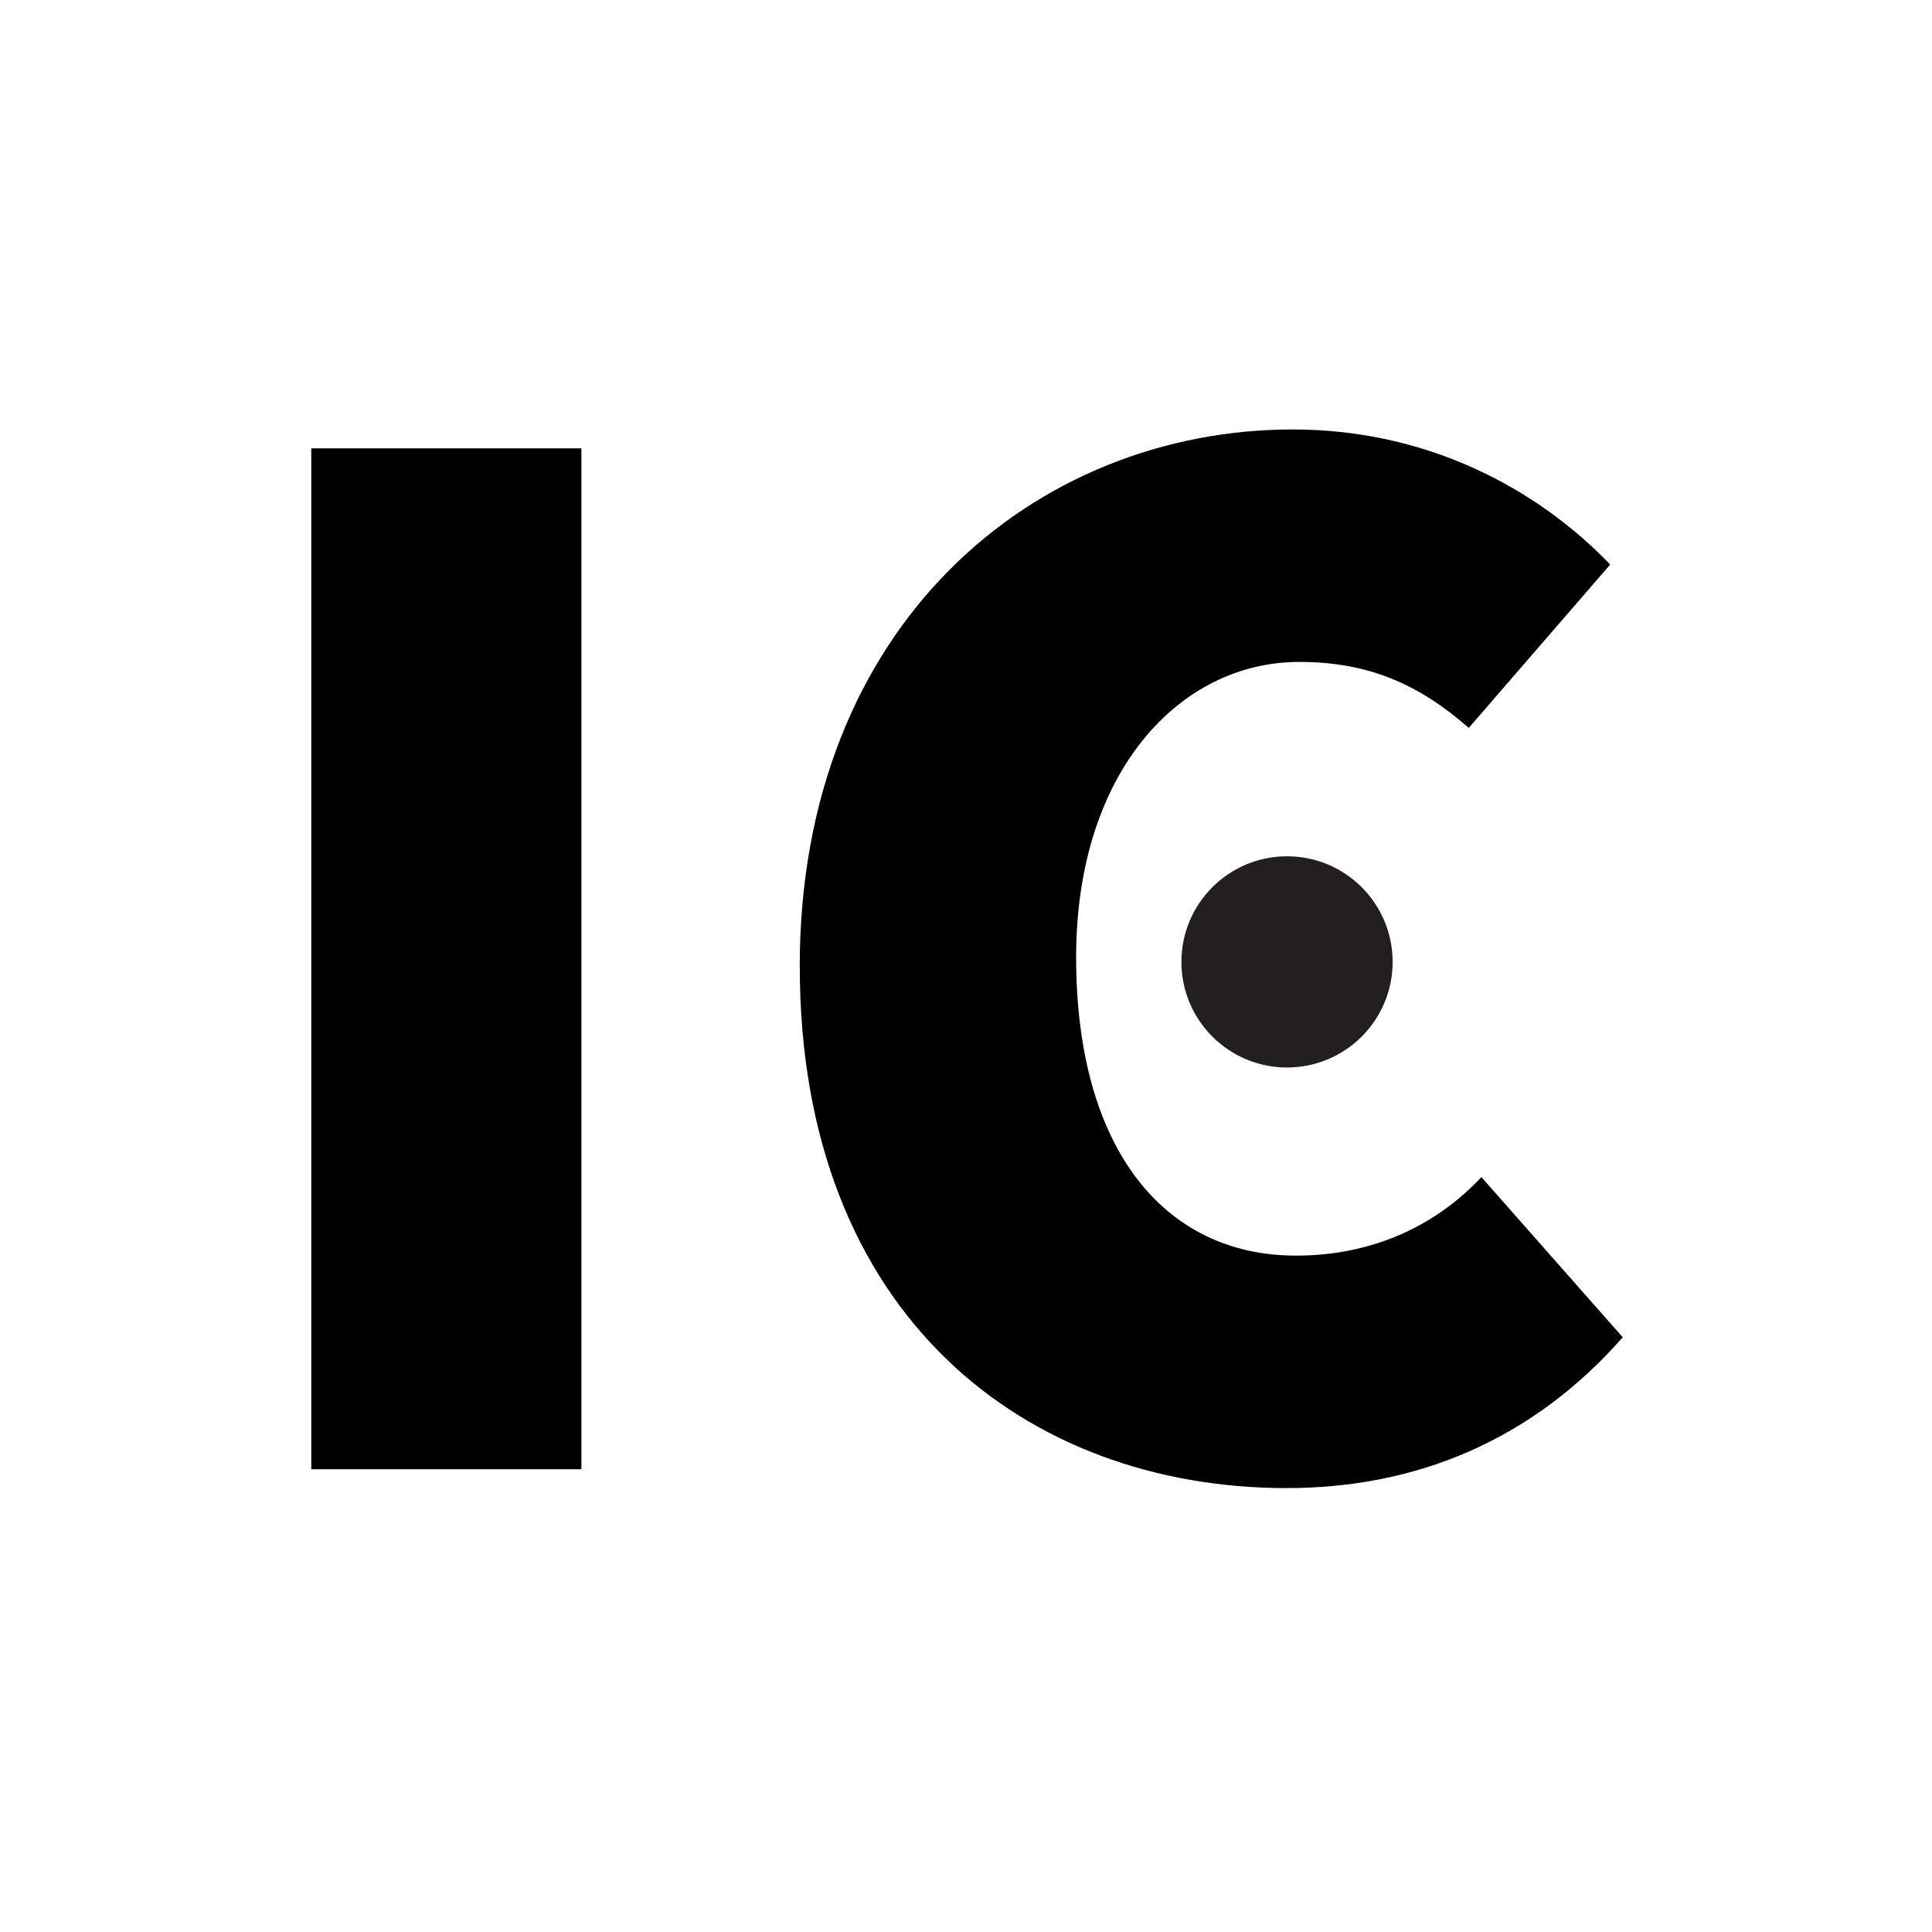
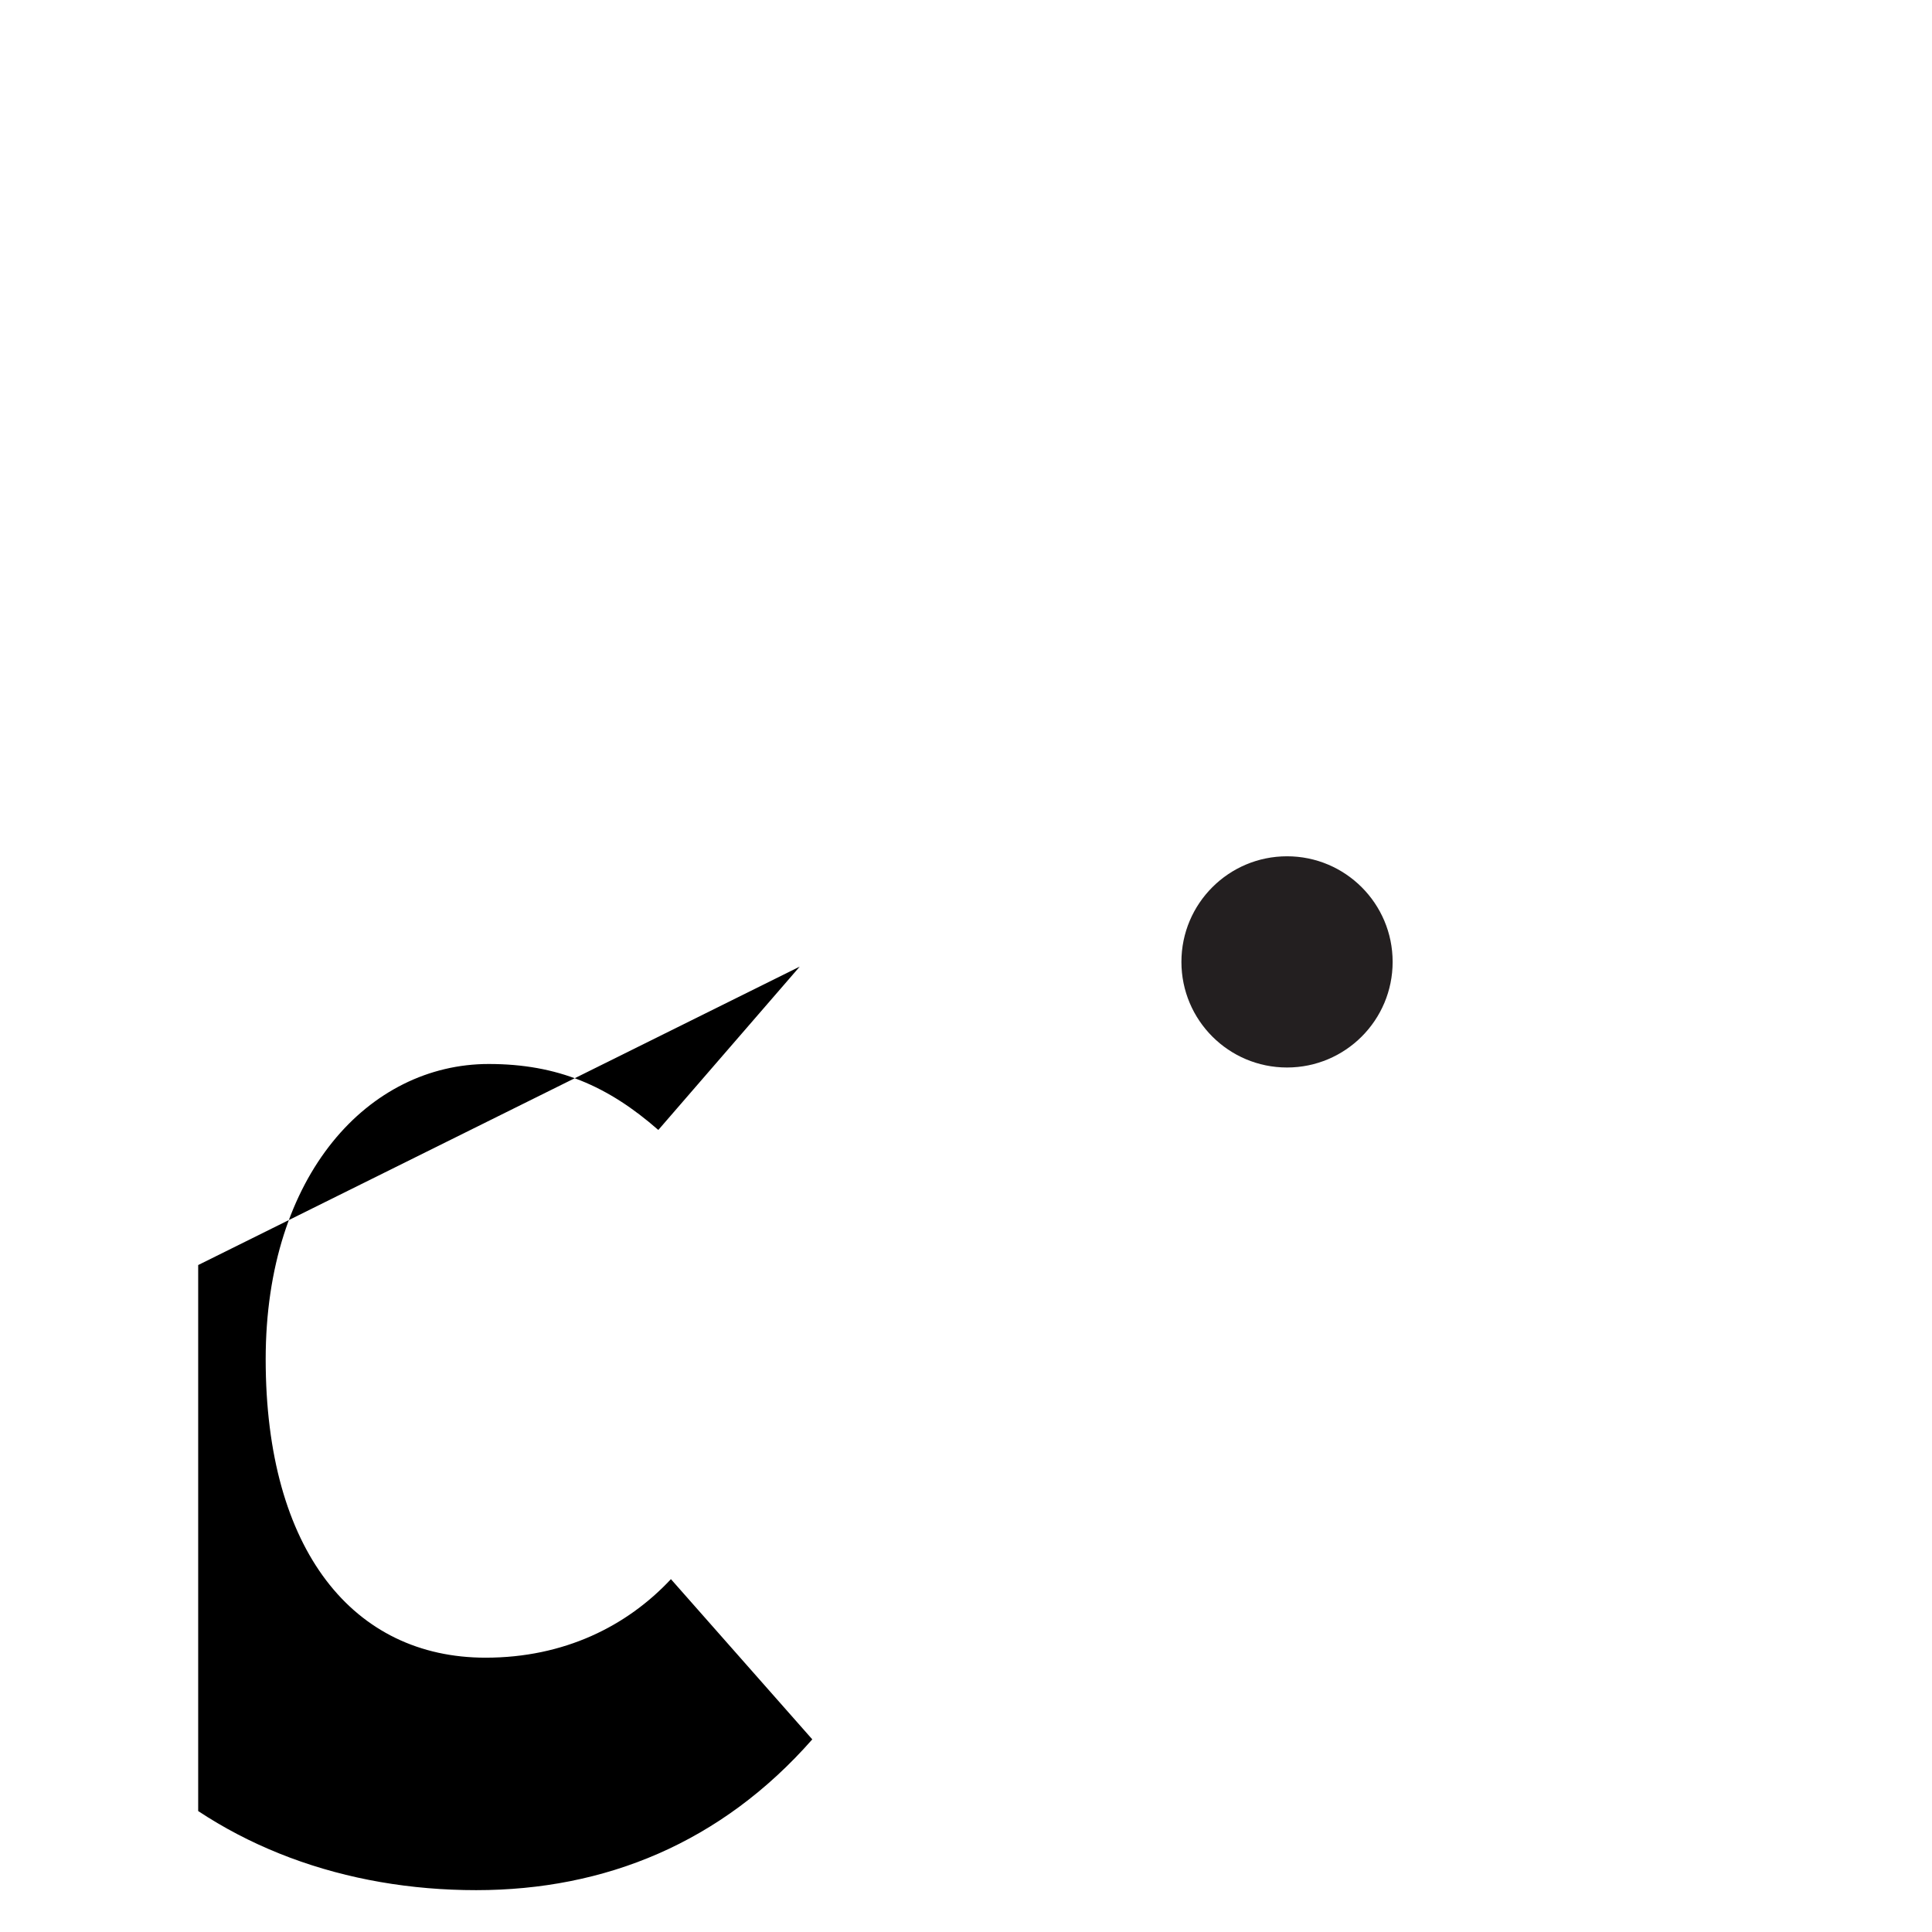
<svg xmlns="http://www.w3.org/2000/svg" version="1.1" width="1000" height="1000">
  <g transform="matrix(23.912,0,0,23.912,102.582,85.657)">
    <svg version="1.1" width="32.232" height="41.82">
      <svg id="a" width="32.232" height="41.82" viewBox="0 0 32.232 41.82">
-         <path d="m2.448,6.123h5.847v22.098H2.448V6.123Z" />
-         <path d="m13.021,17.341c0-7.411,5.1-11.627,10.675-11.627,2.924,0,5.304,1.292,6.868,2.924l-3.061,3.536c-1.088-.952-2.176-1.428-3.671-1.428-2.584,0-4.828,2.379-4.828,6.391,0,4.148,1.904,6.46,4.76,6.46,1.7,0,3.06-.681,4.012-1.7l3.06,3.468c-1.972,2.243-4.487,3.264-7.275,3.264-5.644,0-10.539-3.74-10.539-11.288Z" />
+         <path d="m13.021,17.341l-3.061,3.536c-1.088-.952-2.176-1.428-3.671-1.428-2.584,0-4.828,2.379-4.828,6.391,0,4.148,1.904,6.46,4.76,6.46,1.7,0,3.06-.681,4.012-1.7l3.06,3.468c-1.972,2.243-4.487,3.264-7.275,3.264-5.644,0-10.539-3.74-10.539-11.288Z" />
        <circle cx="23.569" cy="17.239" r="2.286" fill="#231f20" />
      </svg>
    </svg>
  </g>
</svg>